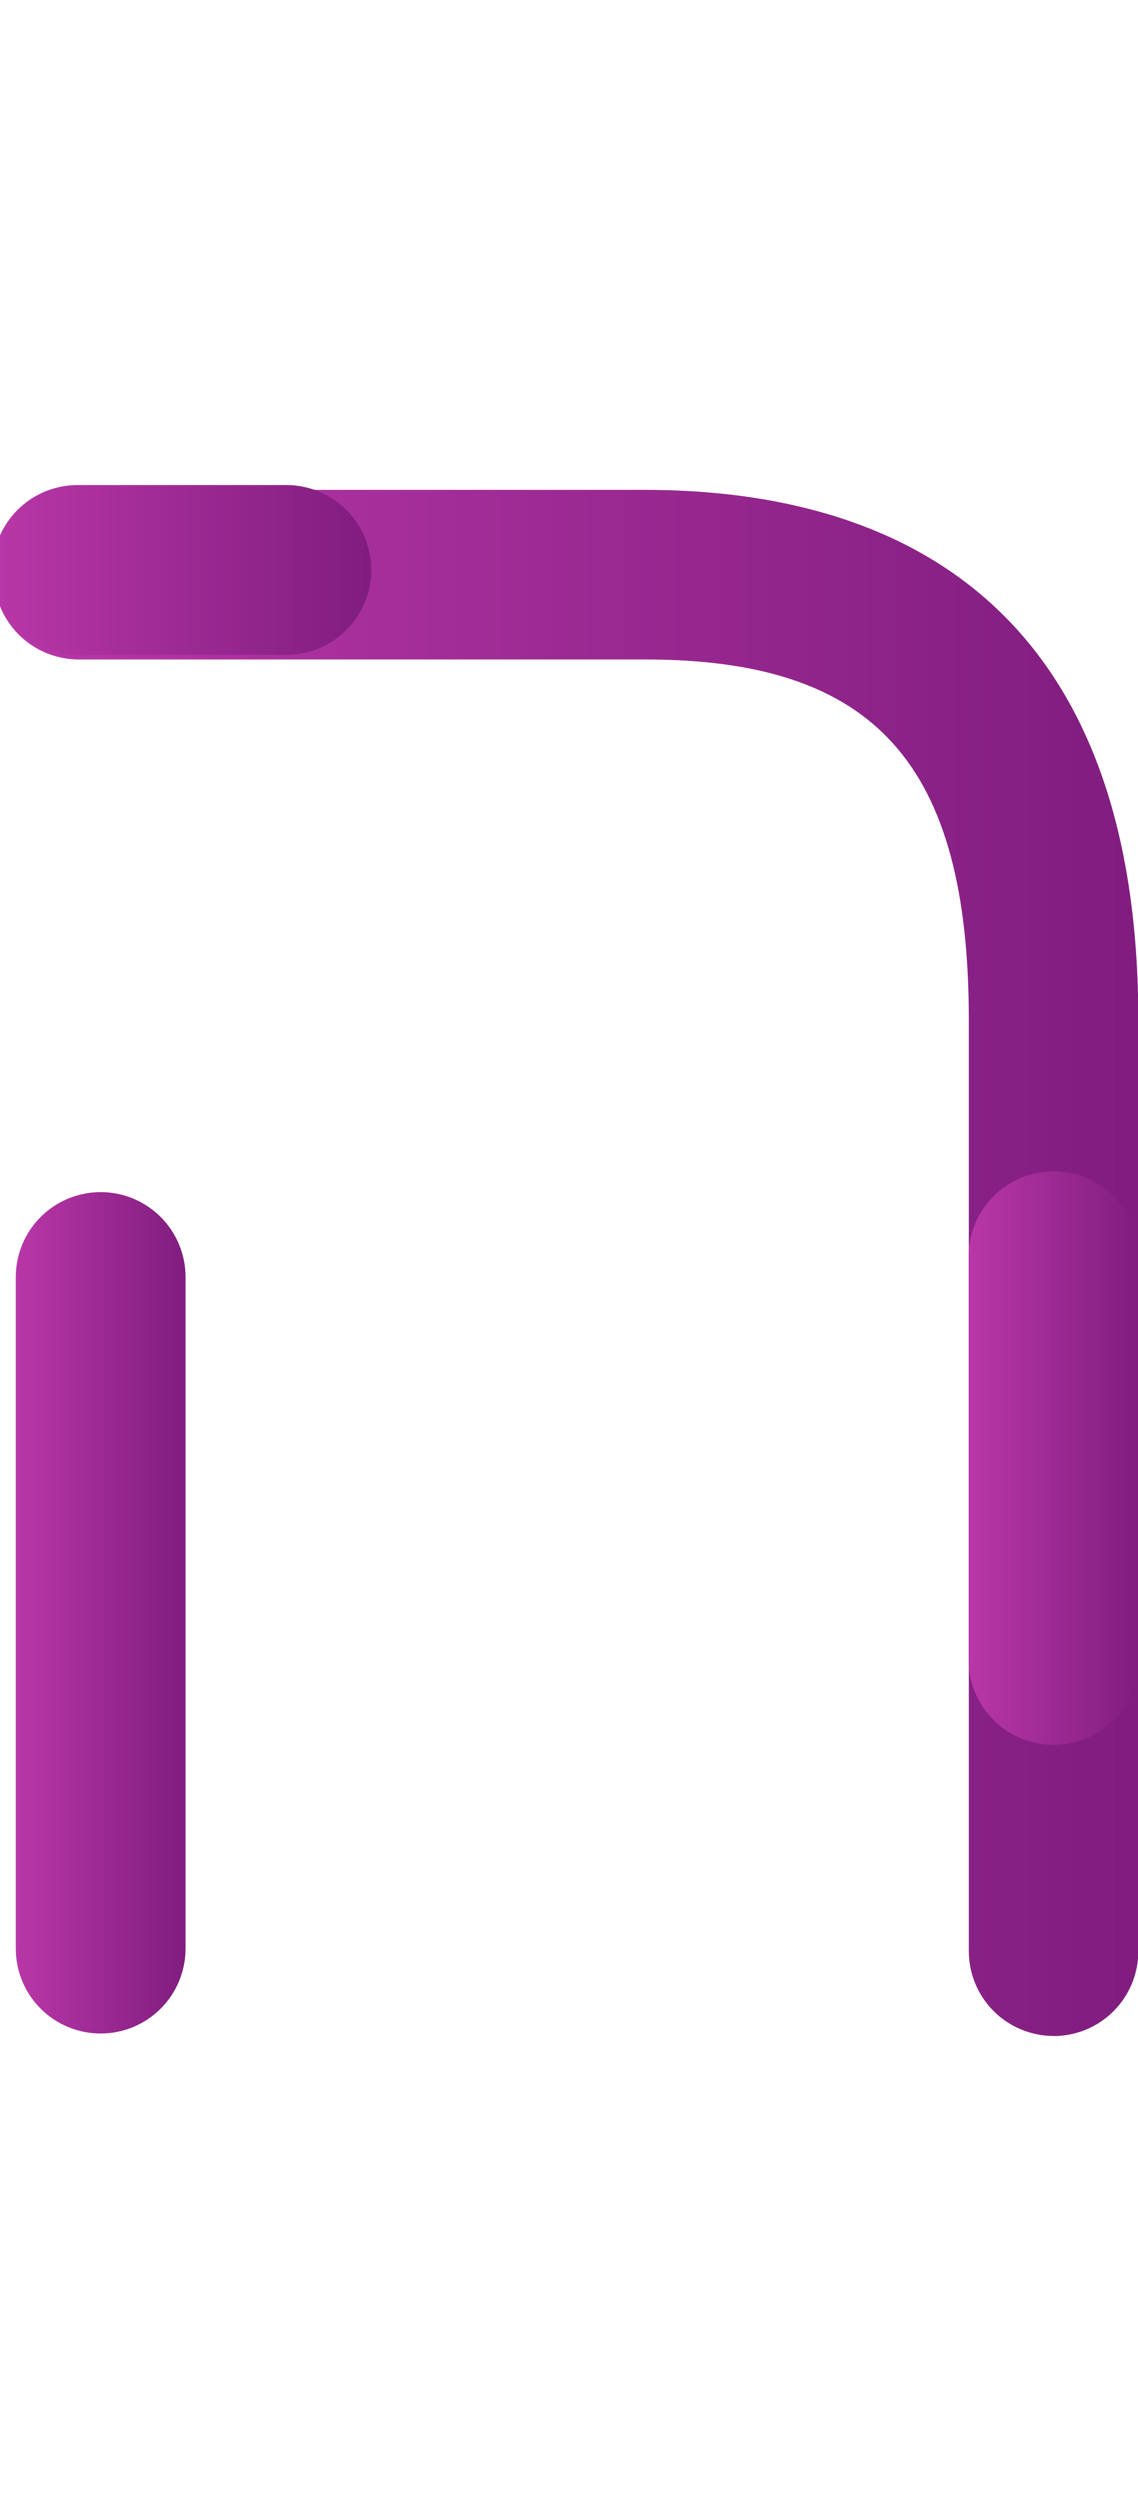
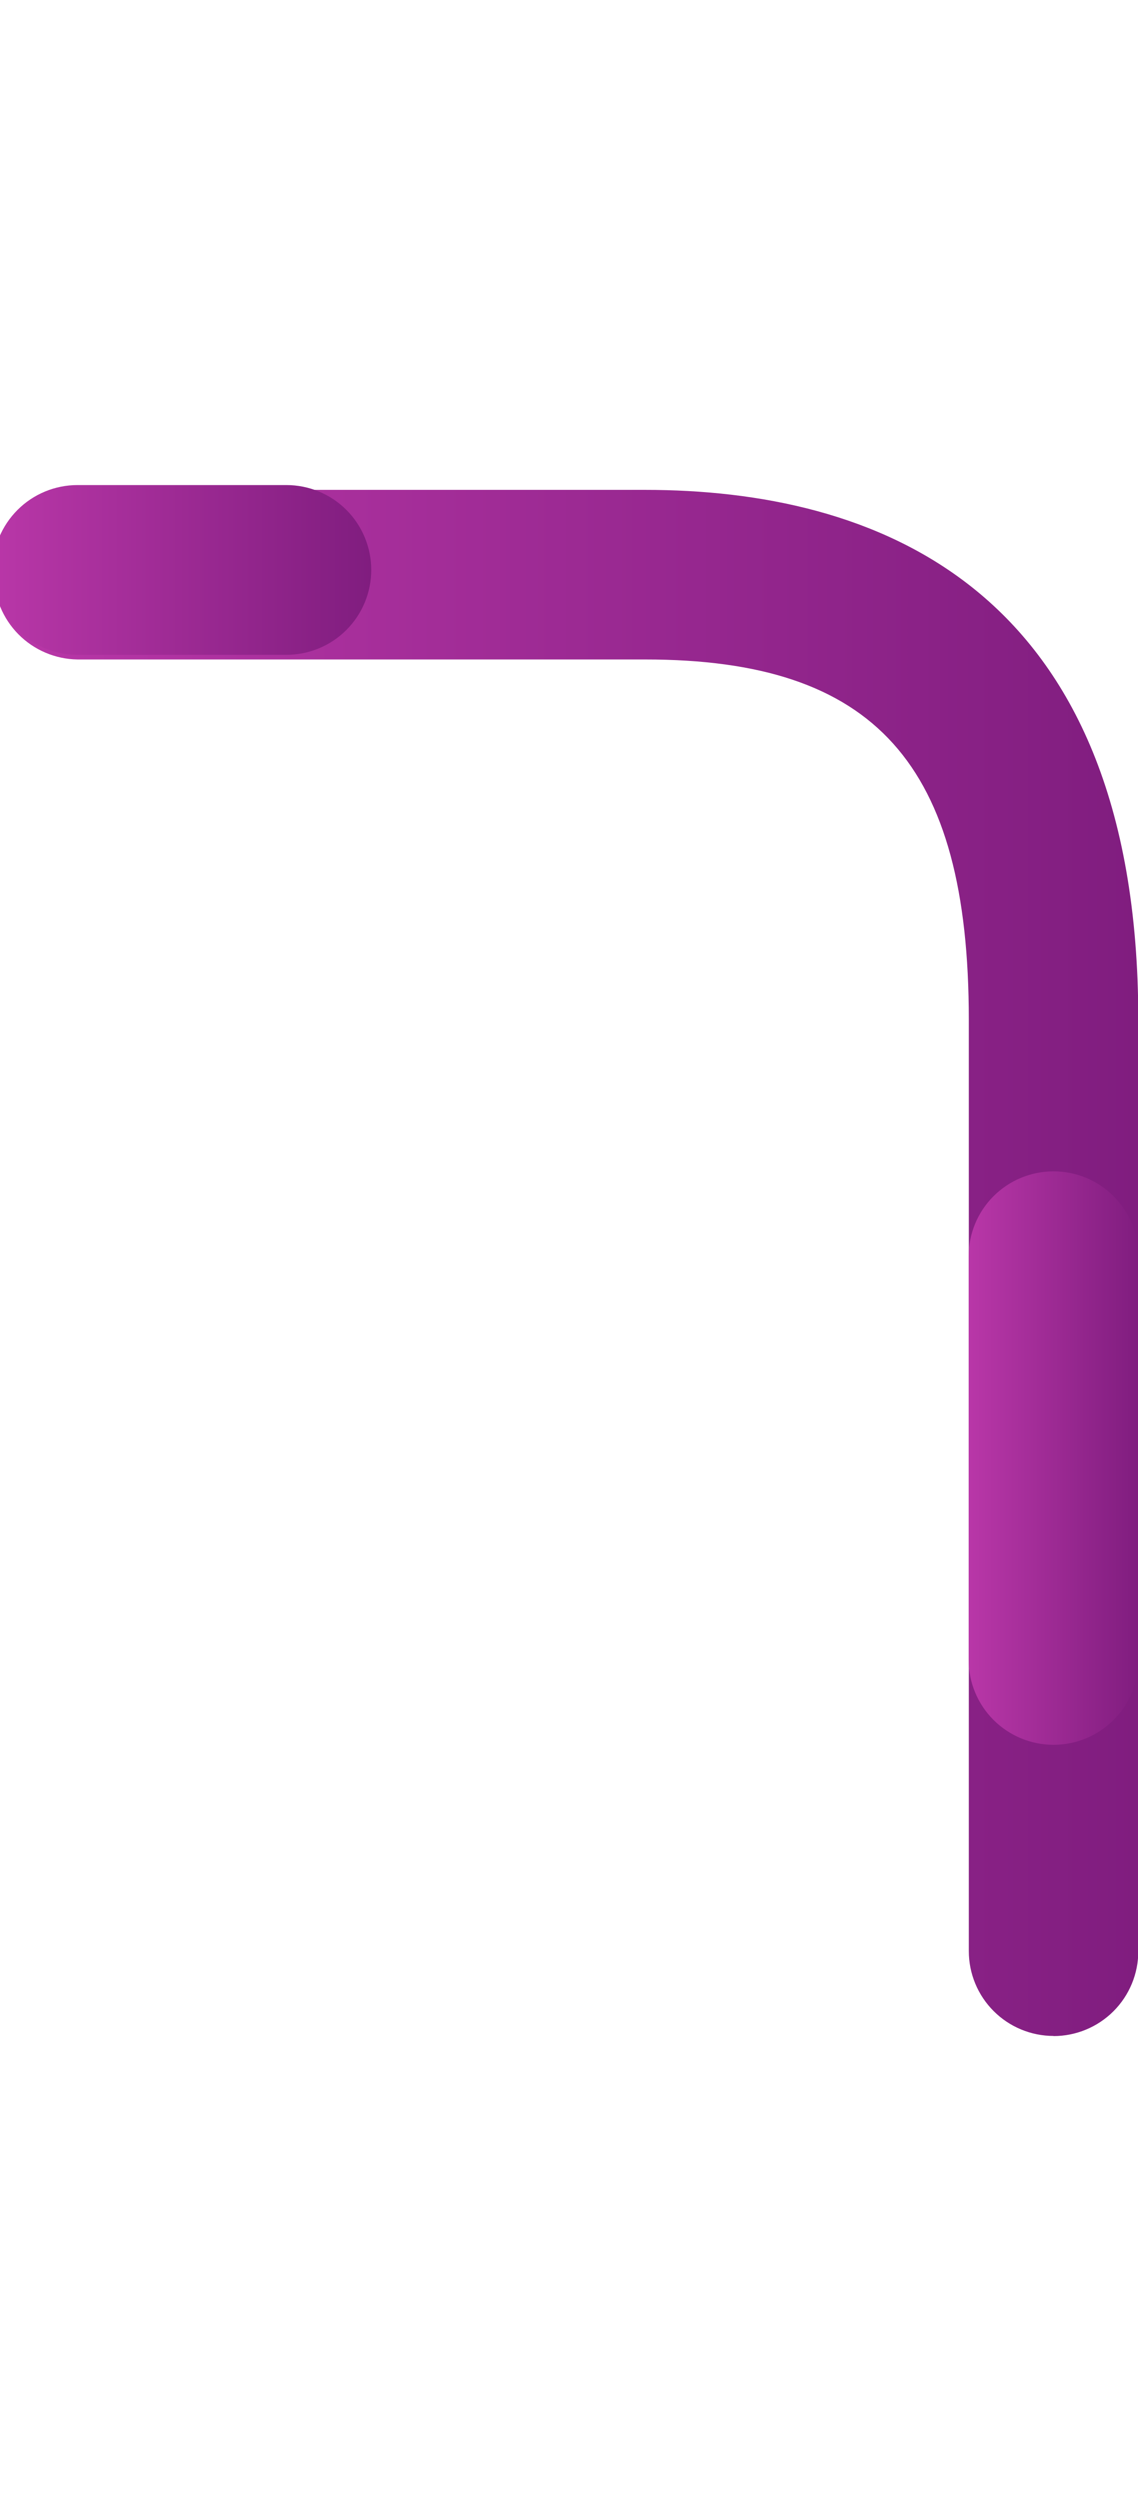
<svg xmlns="http://www.w3.org/2000/svg" width="61" height="134" viewBox="0 0 61 134" fill="none">
  <g clip-path="url(#clip0_978_426)">
    <path d="M56.477 109.131C55.272 109.131 54.115 108.652 53.263 107.799C52.41 106.947 51.931 105.791 51.931 104.585V54.658C51.931 40.944 46.903 35.349 34.587 35.349H4.152C2.959 35.331 1.82 34.845 0.982 33.994C0.144 33.144 -0.326 31.997 -0.326 30.803C-0.326 29.61 0.144 28.463 0.982 27.613C1.82 26.762 2.959 26.276 4.152 26.258H34.58C46.644 26.258 61.016 31.181 61.016 54.658V104.592C61.016 105.798 60.538 106.954 59.685 107.807C58.832 108.659 57.676 109.138 56.47 109.138L56.477 109.131Z" fill="url(#paint0_linear_978_426)" />
    <path d="M56.473 93.525C55.266 93.525 54.109 93.046 53.255 92.192C52.402 91.339 51.923 90.182 51.923 88.975V67.336C51.923 66.738 52.041 66.147 52.269 65.595C52.498 65.043 52.833 64.541 53.255 64.119C53.678 63.696 54.18 63.361 54.732 63.132C55.284 62.904 55.875 62.786 56.473 62.786C57.07 62.786 57.662 62.904 58.214 63.132C58.766 63.361 59.268 63.696 59.69 64.119C60.113 64.541 60.448 65.043 60.676 65.595C60.905 66.147 61.023 66.738 61.023 67.336V88.975C61.023 90.182 60.544 91.339 59.69 92.192C58.837 93.046 57.68 93.525 56.473 93.525Z" fill="url(#paint1_linear_978_426)" />
    <path d="M15.35 35.1H4.156C2.95 35.1 1.792 34.621 0.939 33.767C0.086 32.914 -0.394 31.757 -0.394 30.55C-0.394 29.343 0.086 28.186 0.939 27.333C1.792 26.479 2.95 26 4.156 26H15.35C16.557 26 17.715 26.479 18.568 27.333C19.421 28.186 19.9 29.343 19.9 30.55C19.9 31.757 19.421 32.914 18.568 33.767C17.715 34.621 16.557 35.1 15.35 35.1Z" fill="url(#paint2_linear_978_426)" />
-     <path d="M5.396 109C4.189 109 3.032 108.521 2.178 107.667C1.325 106.814 0.846 105.657 0.846 104.45V68.45C0.846 67.243 1.325 66.086 2.178 65.233C3.032 64.379 4.189 63.9 5.396 63.9C6.602 63.9 7.76 64.379 8.613 65.233C9.466 66.086 9.946 67.243 9.946 68.45V104.45C9.946 105.047 9.828 105.639 9.599 106.191C9.371 106.743 9.036 107.245 8.613 107.667C8.191 108.09 7.689 108.425 7.137 108.654C6.585 108.882 5.993 109 5.396 109Z" fill="url(#paint3_linear_978_426)" />
  </g>
  <defs>
    <linearGradient id="paint0_linear_978_426" x1="-0.326" y1="67.698" x2="61.016" y2="67.698" gradientUnits="userSpaceOnUse">
      <stop stop-color="#B937A8" />
      <stop offset="1" stop-color="#801D7F" />
    </linearGradient>
    <linearGradient id="paint1_linear_978_426" x1="51.923" y1="78.155" x2="61.023" y2="78.155" gradientUnits="userSpaceOnUse">
      <stop stop-color="#B937A8" />
      <stop offset="1" stop-color="#801D7F" />
    </linearGradient>
    <linearGradient id="paint2_linear_978_426" x1="-0.394" y1="30.55" x2="19.9" y2="30.55" gradientUnits="userSpaceOnUse">
      <stop stop-color="#B937A8" />
      <stop offset="1" stop-color="#801D7F" />
    </linearGradient>
    <linearGradient id="paint3_linear_978_426" x1="0.846" y1="86.45" x2="9.946" y2="86.45" gradientUnits="userSpaceOnUse">
      <stop stop-color="#B937A8" />
      <stop offset="1" stop-color="#801D7F" />
    </linearGradient>
    <clipPath id="clip0_978_426">
      <rect width="61" height="134" fill="white" />
    </clipPath>
  </defs>
</svg>